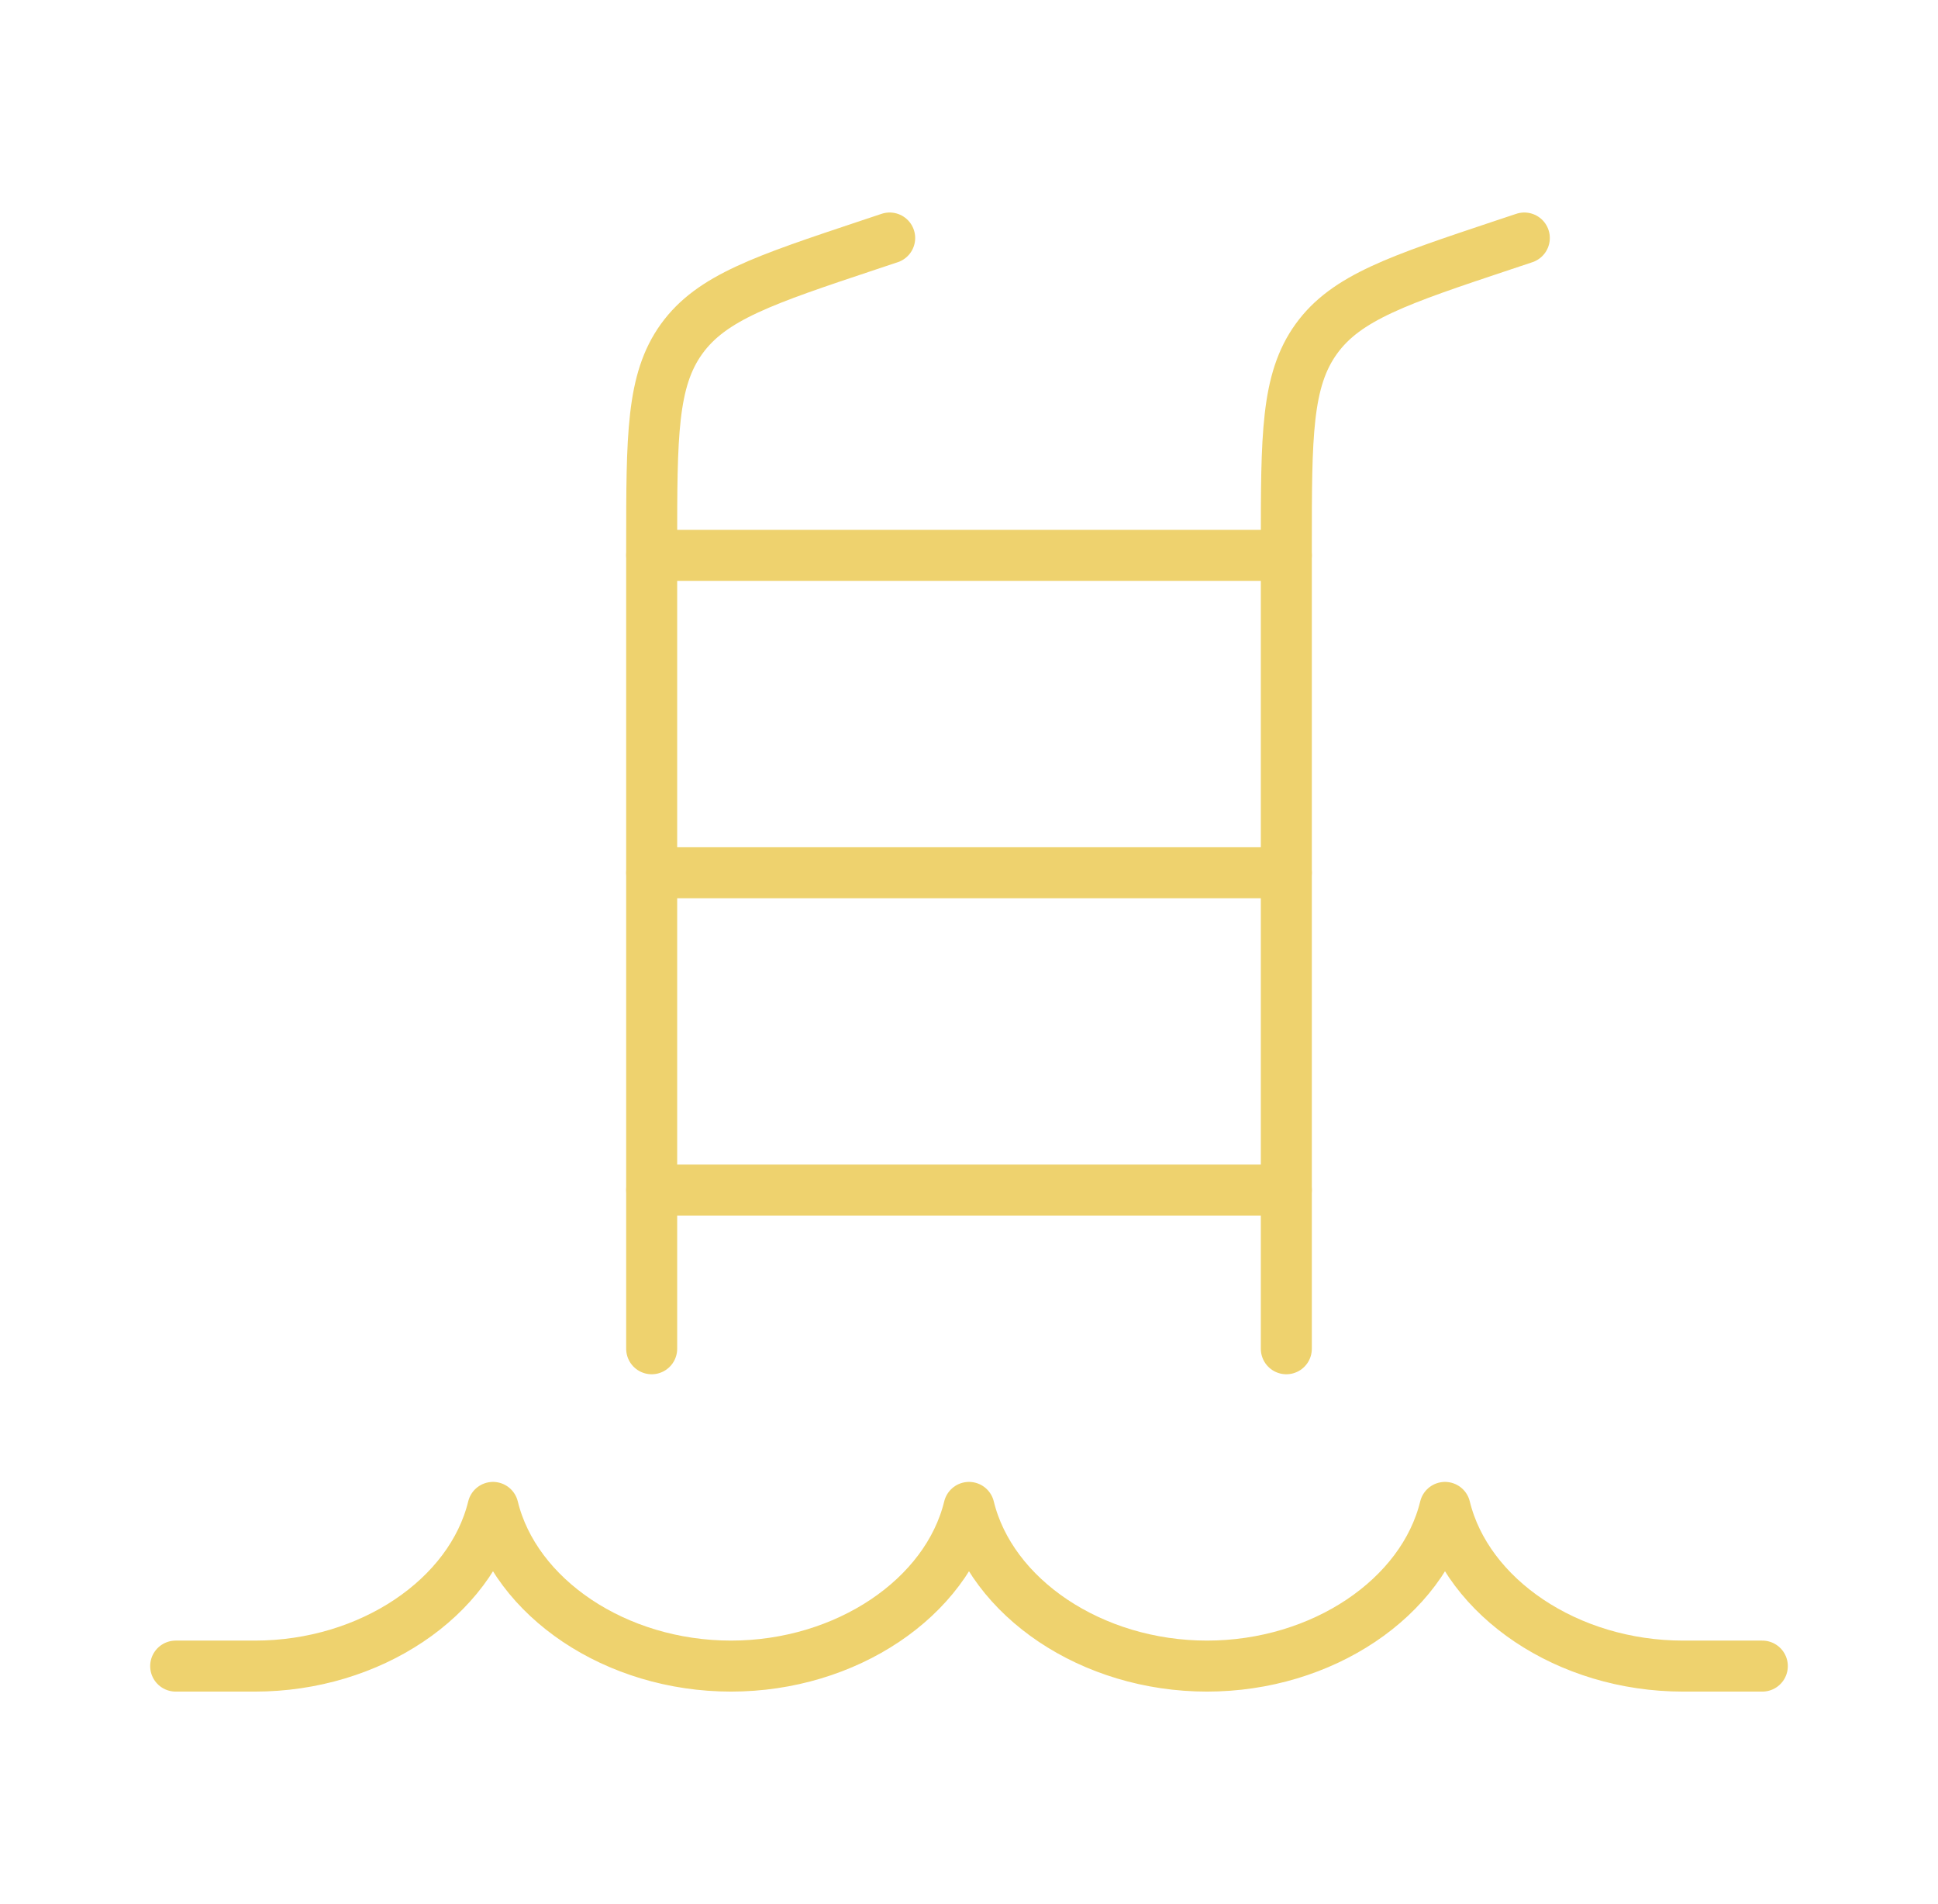
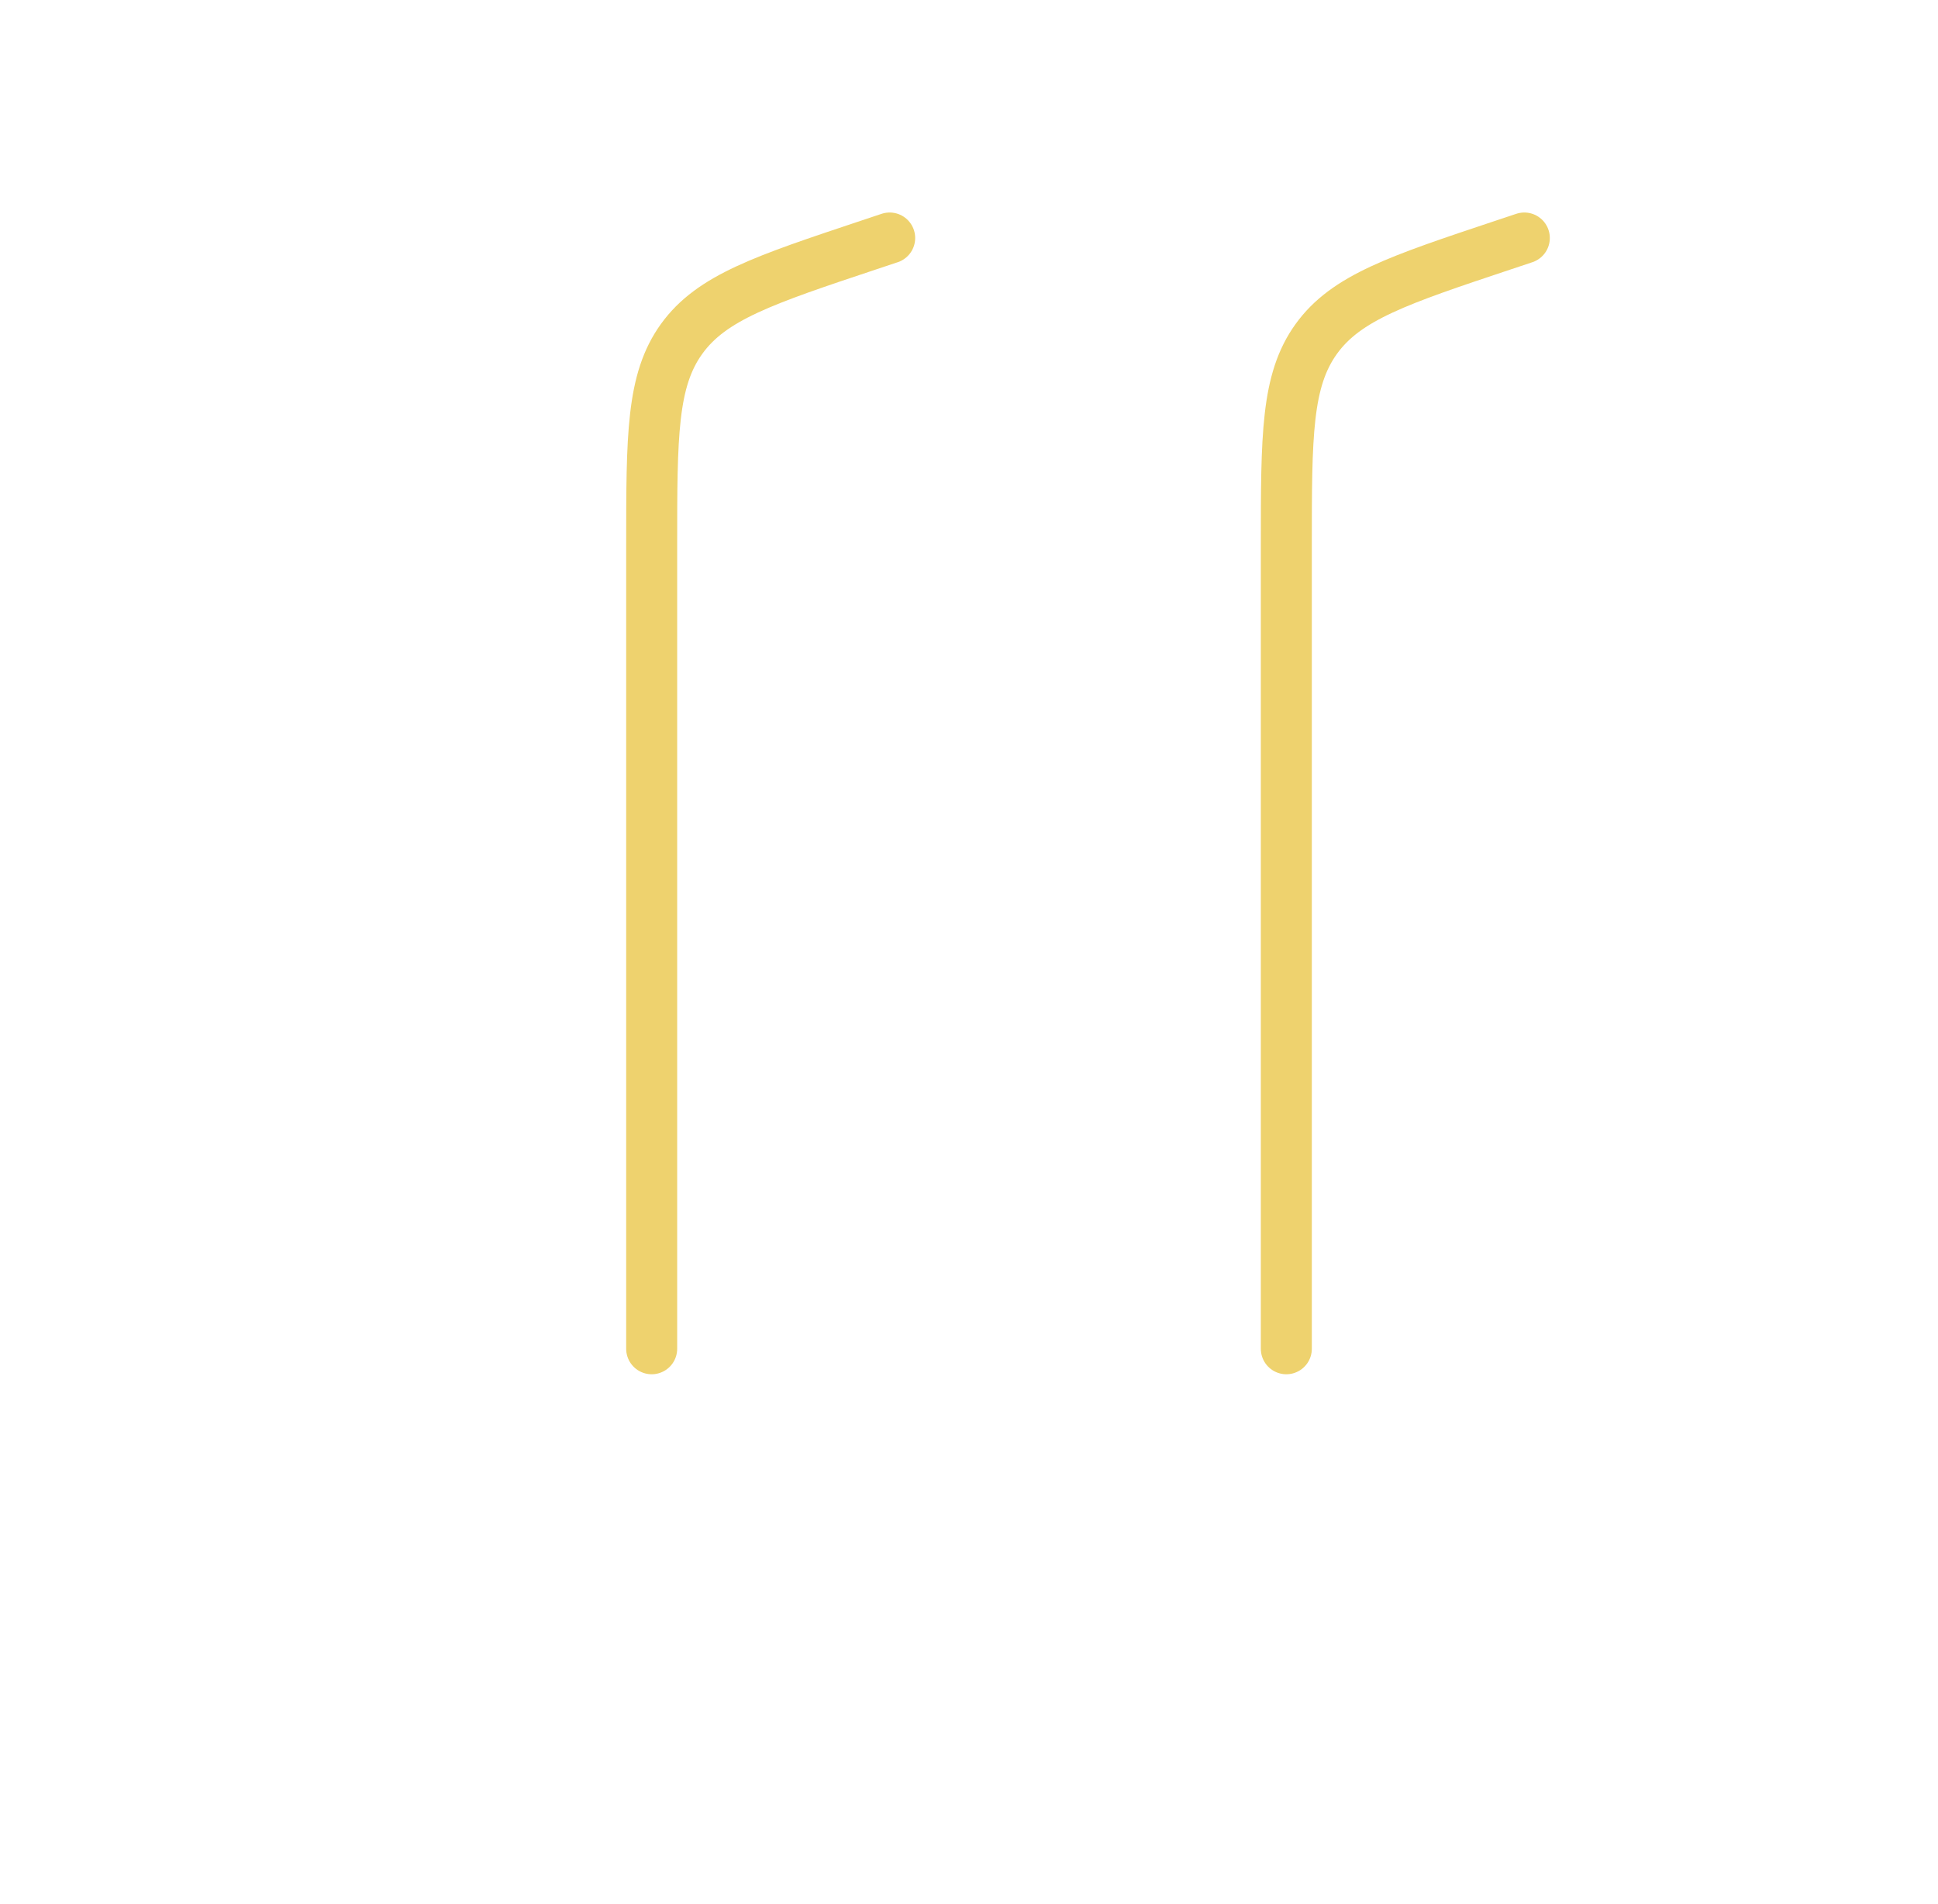
<svg xmlns="http://www.w3.org/2000/svg" width="57" height="56" viewBox="0 0 57 56" fill="none">
-   <path d="M51.833 49H49.5C46.113 49 43.149 46.996 42.5 44.333C41.851 46.996 38.887 49 35.5 49C32.113 49 29.149 46.996 28.5 44.333C27.851 46.996 24.887 49 21.5 49C18.113 49 15.149 46.996 14.5 44.333C13.851 46.996 10.886 49 7.5 49H5.167" stroke="#EED26E" stroke-width="1.5" stroke-linecap="round" stroke-linejoin="round" />
  <path d="M44.833 7L44.215 7.206C41.135 8.233 39.595 8.746 38.714 9.968C37.833 11.19 37.833 12.814 37.833 16.06V39.667" stroke="#EED26E" stroke-width="1.5" stroke-linecap="round" stroke-linejoin="round" />
  <path d="M26.167 7L25.549 7.206C22.468 8.233 20.928 8.746 20.047 9.968C19.167 11.19 19.167 12.814 19.167 16.06V39.667" stroke="#EED26E" stroke-width="1.5" stroke-linecap="round" stroke-linejoin="round" />
-   <path d="M19.167 16.333H37.833M19.167 25.667H37.833M19.167 35H37.833" stroke="#EED26E" stroke-width="1.5" stroke-linecap="round" stroke-linejoin="round" />
</svg>